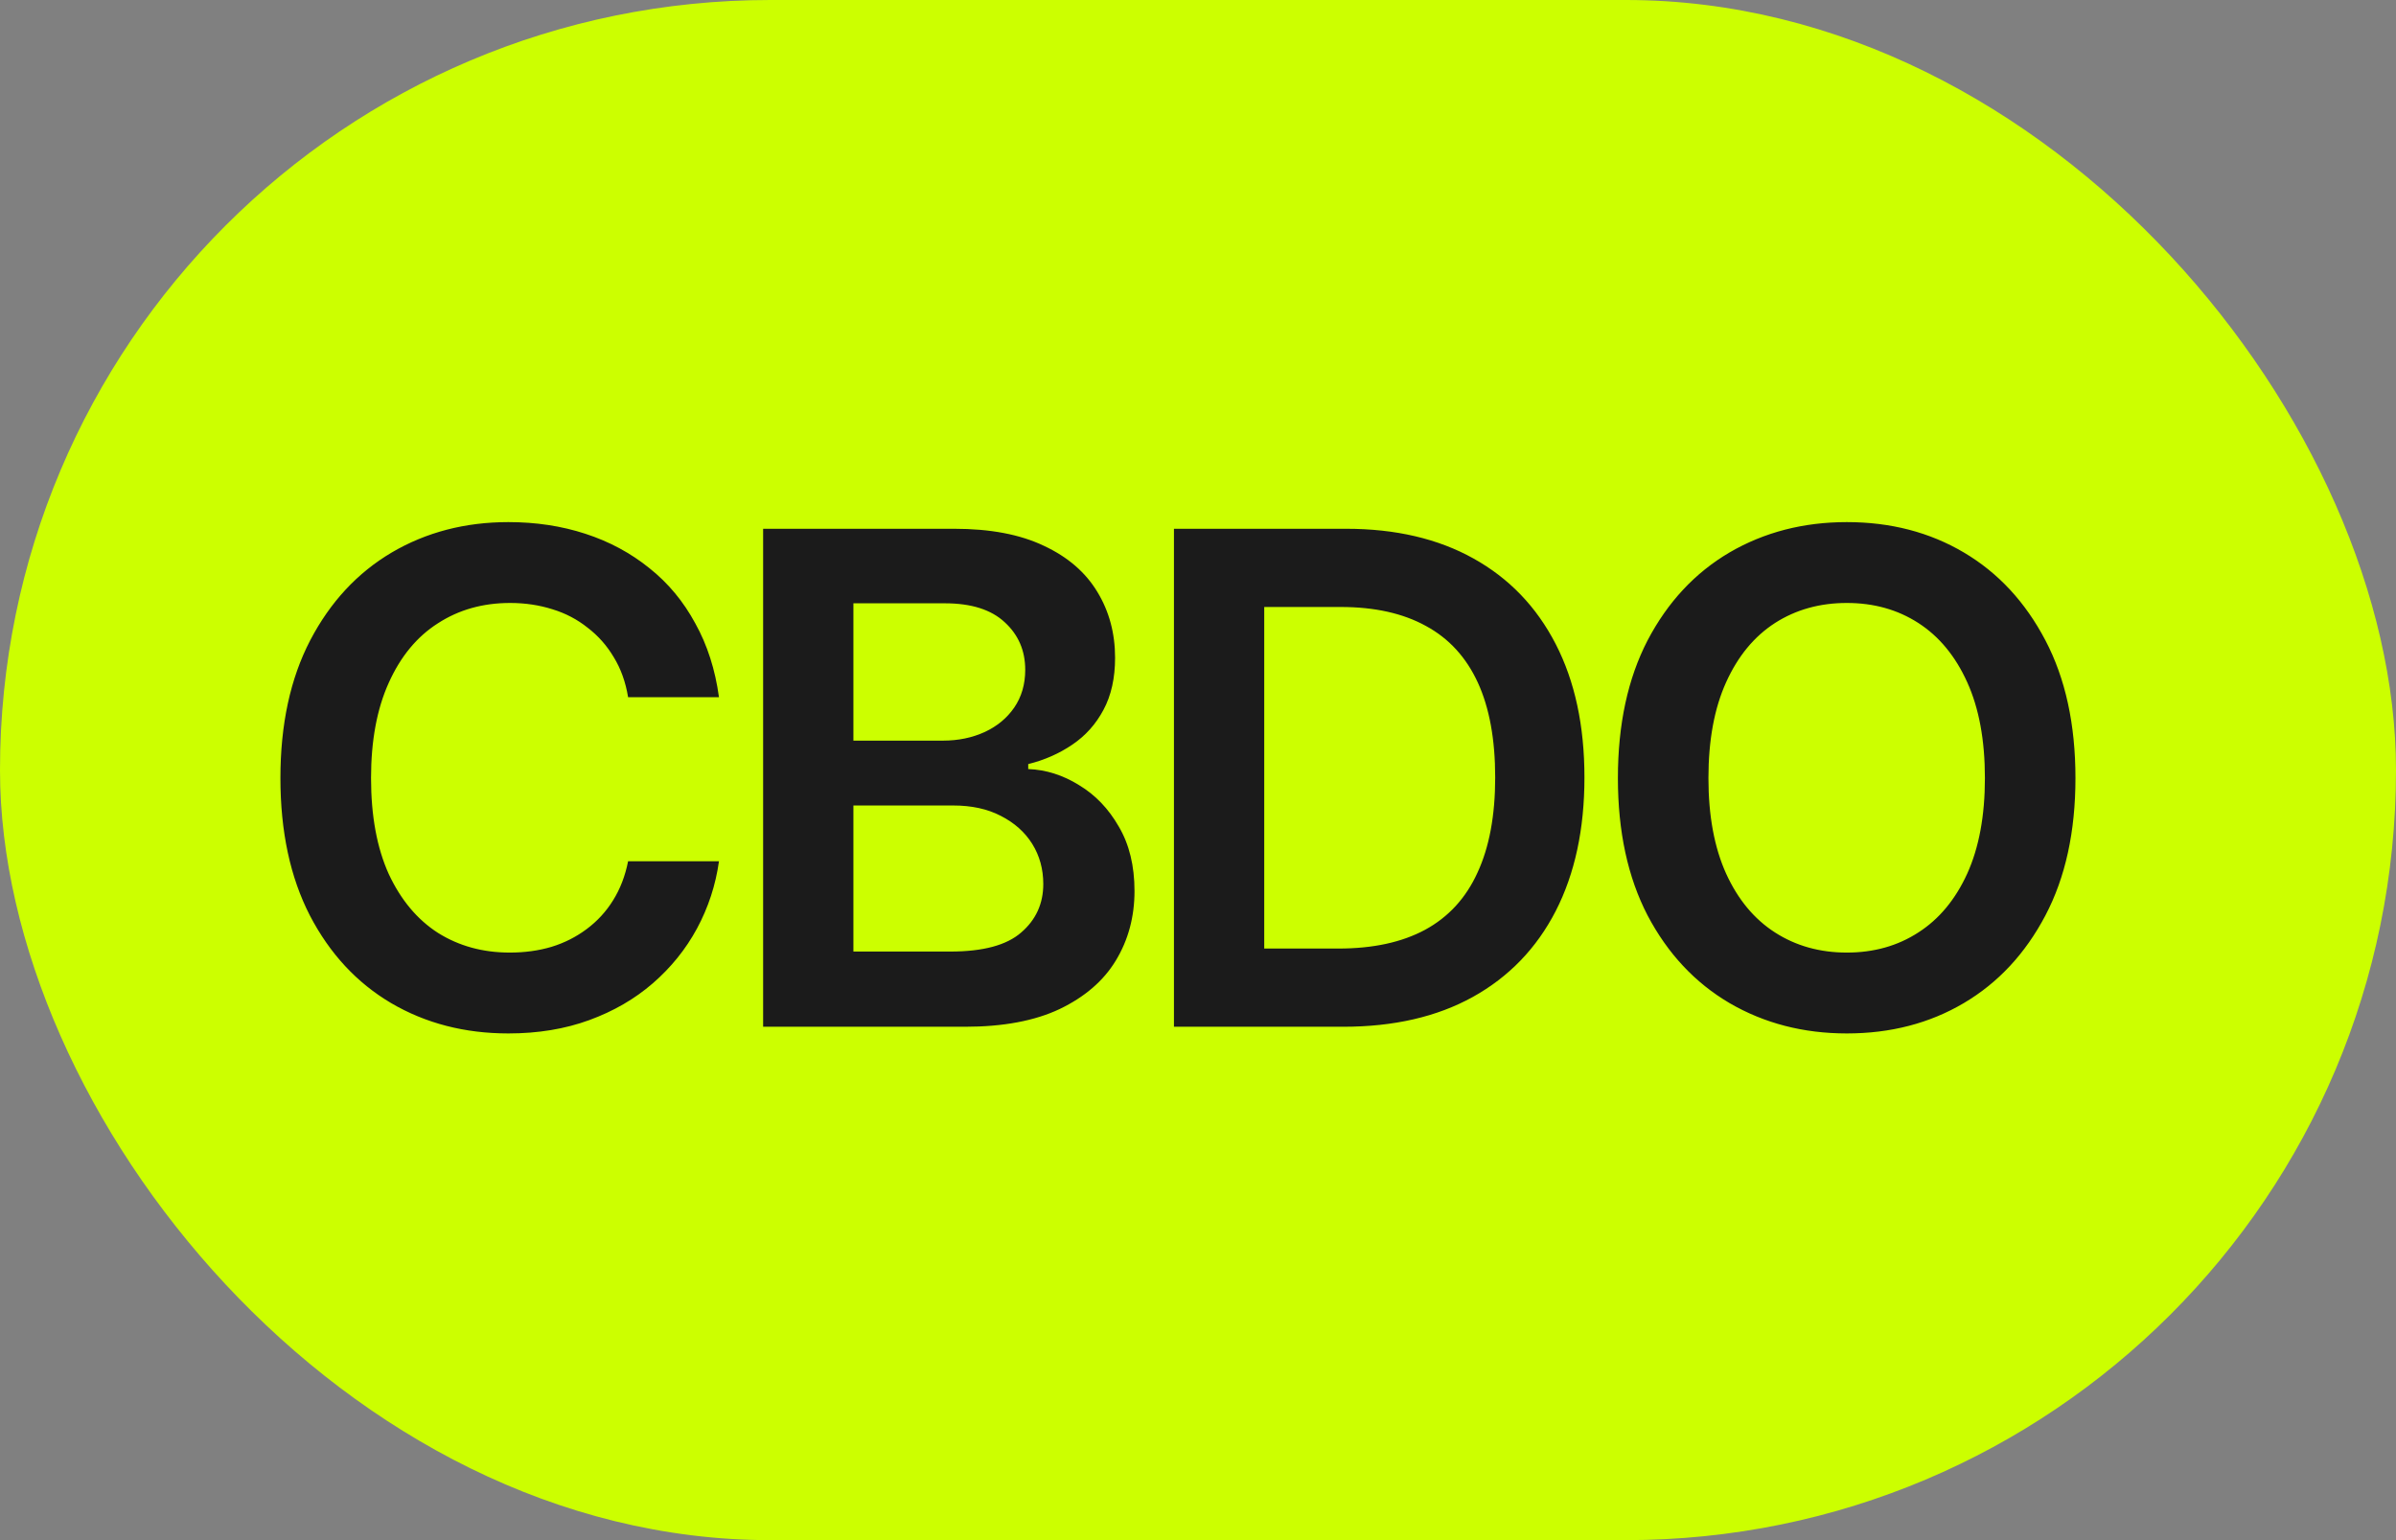
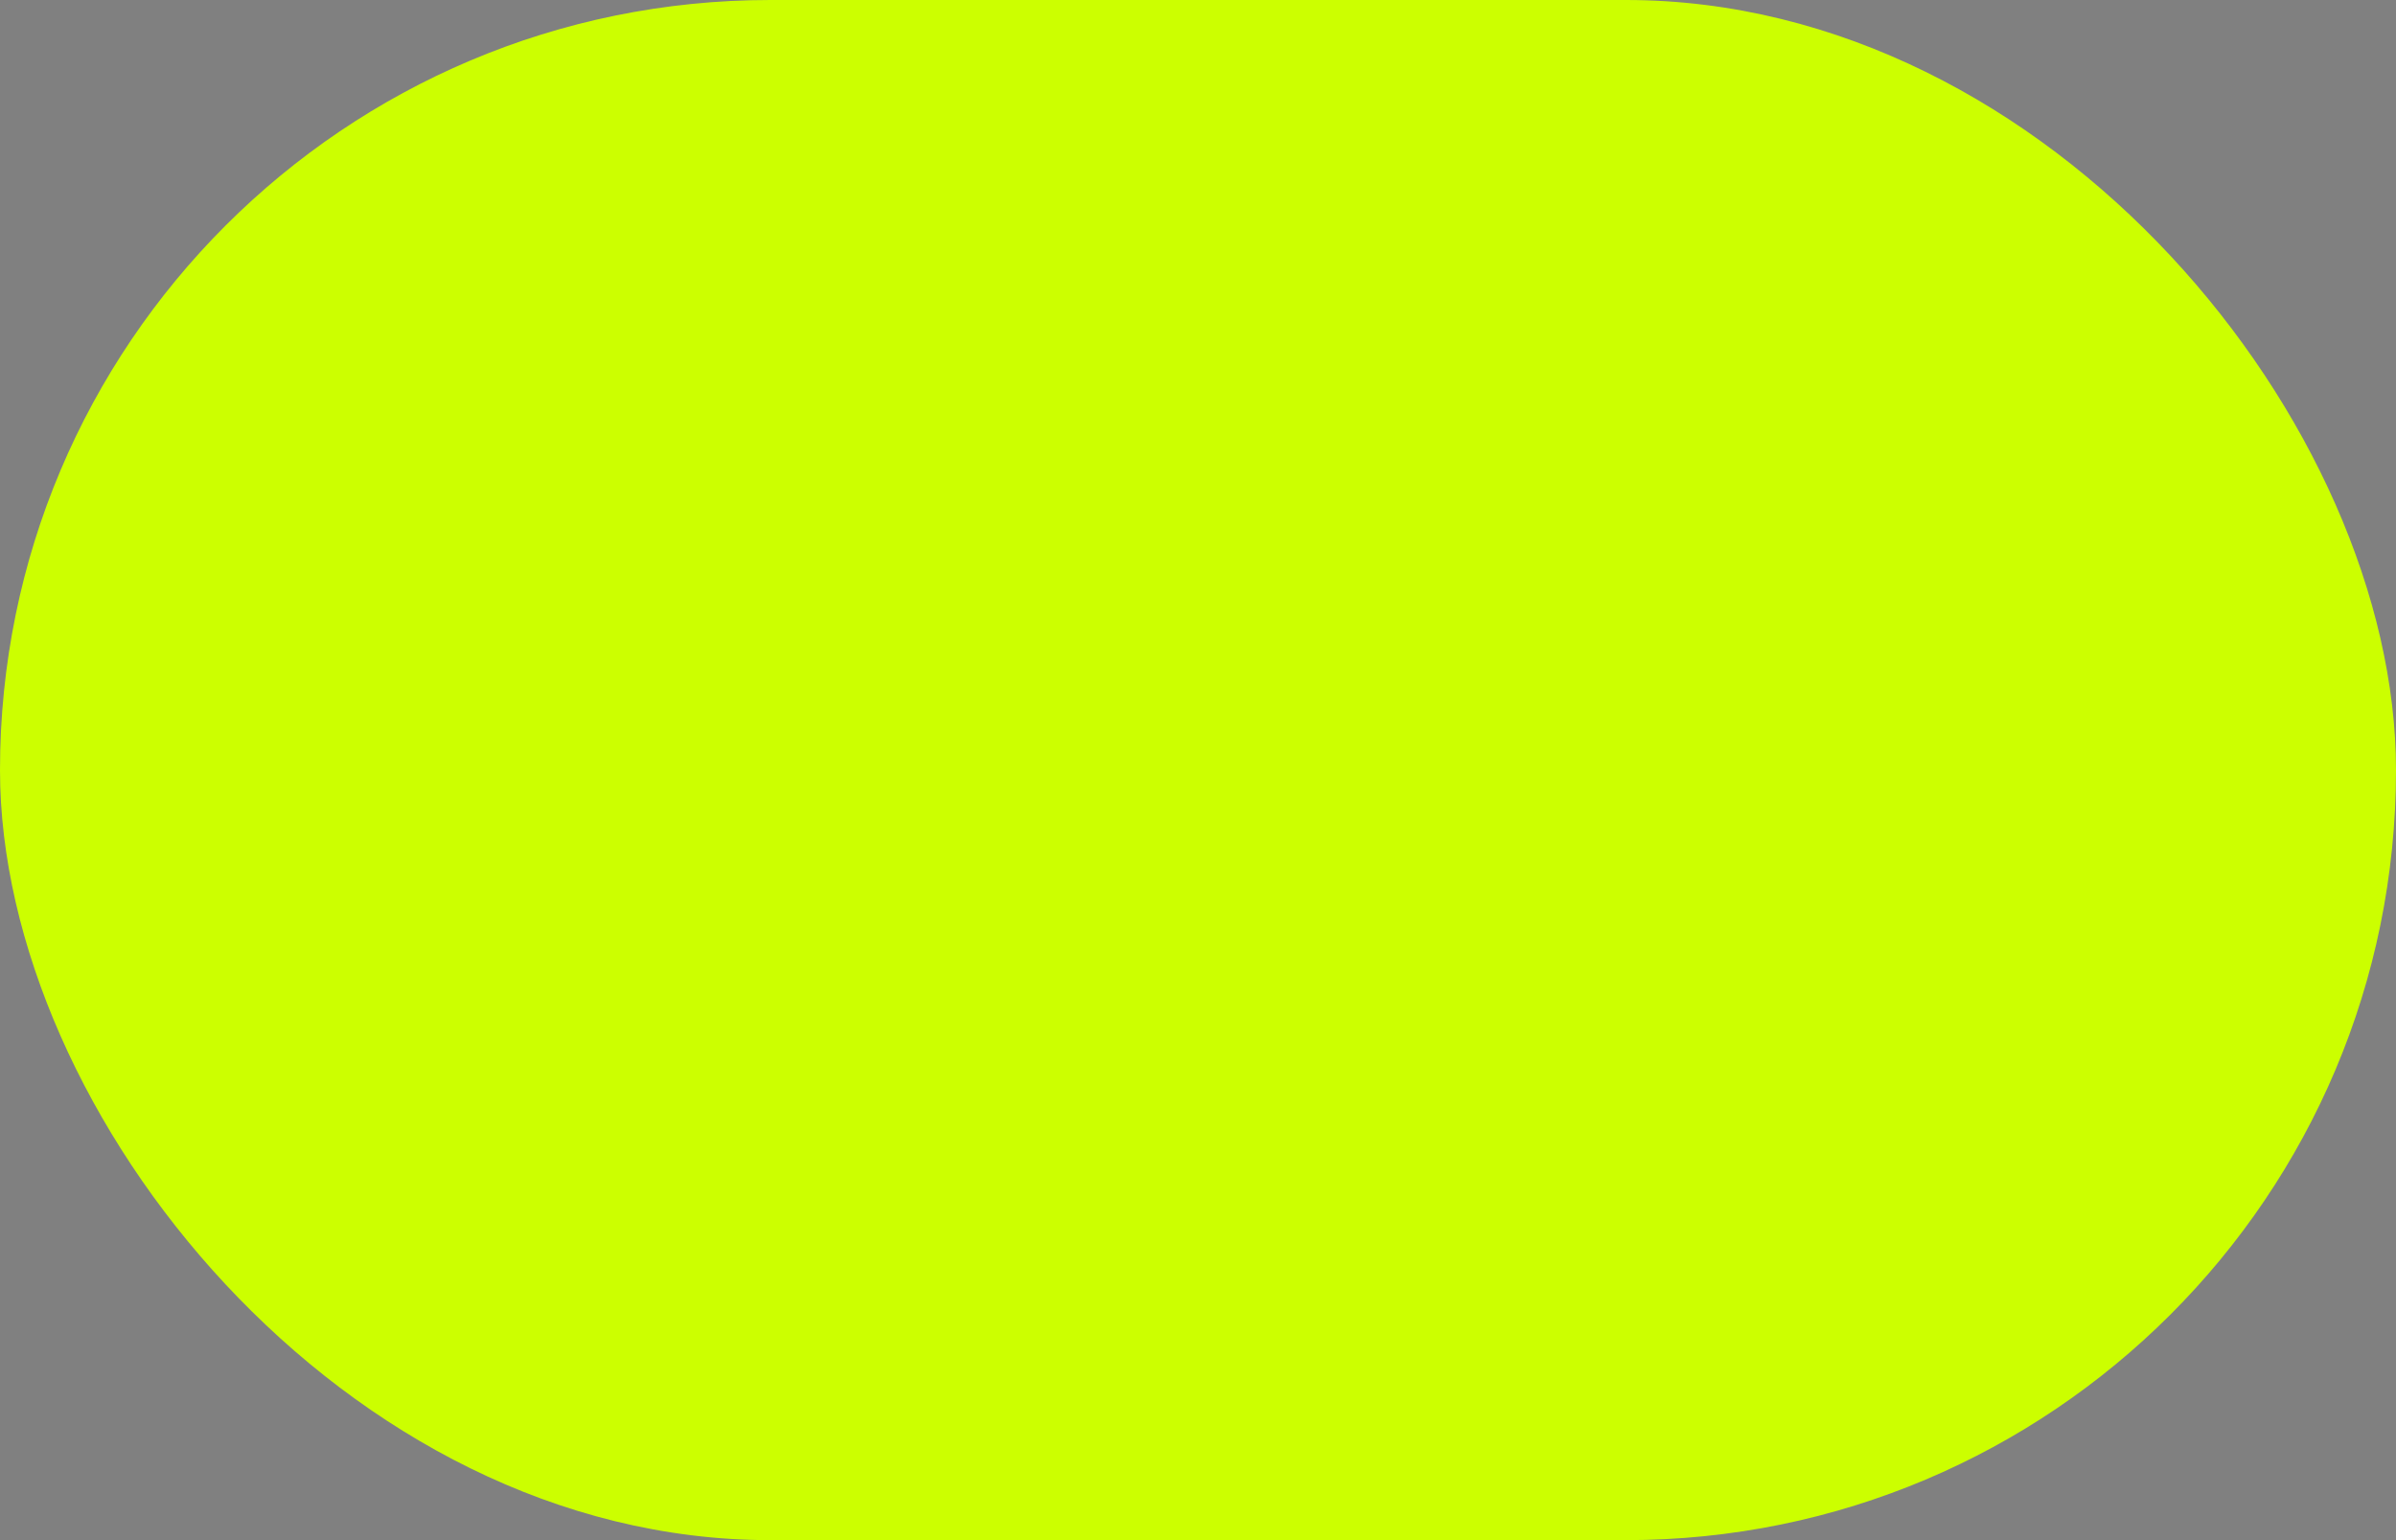
<svg xmlns="http://www.w3.org/2000/svg" width="28" height="18" viewBox="0 0 28 18" fill="none">
  <rect x="0" y="0" width="28" height="18" fill="#808080" stroke="none" />
  <rect width="28" height="18" rx="9" fill="#CCFF00" />
-   <path d="M5.941 12.078C5.431 12.078 4.974 11.96 4.57 11.723C4.169 11.486 3.853 11.145 3.621 10.699C3.392 10.254 3.277 9.719 3.277 9.094C3.277 8.466 3.393 7.93 3.625 7.484C3.859 7.036 4.177 6.694 4.578 6.457C4.982 6.22 5.436 6.102 5.941 6.102C6.262 6.102 6.561 6.147 6.84 6.238C7.121 6.329 7.371 6.464 7.59 6.641C7.809 6.815 7.987 7.03 8.125 7.285C8.266 7.538 8.358 7.826 8.402 8.148H7.34C7.311 7.971 7.255 7.815 7.172 7.68C7.091 7.544 6.99 7.43 6.867 7.336C6.747 7.24 6.611 7.168 6.457 7.121C6.303 7.072 6.138 7.047 5.961 7.047C5.643 7.047 5.362 7.126 5.117 7.285C4.872 7.441 4.681 7.673 4.543 7.98C4.405 8.285 4.336 8.656 4.336 9.094C4.336 9.536 4.405 9.91 4.543 10.215C4.684 10.517 4.875 10.746 5.117 10.902C5.362 11.056 5.642 11.133 5.957 11.133C6.132 11.133 6.294 11.111 6.445 11.066C6.596 11.02 6.733 10.95 6.855 10.859C6.98 10.766 7.083 10.654 7.164 10.523C7.247 10.391 7.306 10.238 7.34 10.066H8.402C8.363 10.345 8.277 10.607 8.145 10.852C8.014 11.094 7.842 11.307 7.629 11.492C7.418 11.675 7.171 11.818 6.887 11.922C6.603 12.026 6.288 12.078 5.941 12.078ZM8.918 12V6.18H11.152C11.572 6.18 11.921 6.246 12.199 6.379C12.478 6.509 12.686 6.689 12.824 6.918C12.962 7.145 13.031 7.401 13.031 7.688C13.031 7.924 12.986 8.128 12.895 8.297C12.806 8.464 12.685 8.599 12.531 8.703C12.378 8.807 12.206 8.883 12.016 8.93V8.988C12.224 8.996 12.422 9.059 12.61 9.176C12.8 9.29 12.955 9.452 13.074 9.66C13.197 9.868 13.258 10.12 13.258 10.414C13.258 10.716 13.185 10.987 13.039 11.227C12.896 11.463 12.677 11.652 12.383 11.793C12.091 11.931 11.723 12 11.277 12H8.918ZM9.973 11.121H11.106C11.488 11.121 11.764 11.047 11.934 10.898C12.106 10.75 12.192 10.561 12.192 10.332C12.192 10.158 12.149 10.001 12.063 9.863C11.977 9.725 11.854 9.616 11.695 9.535C11.539 9.454 11.354 9.414 11.141 9.414H9.973V11.121ZM9.973 8.656H11.02C11.199 8.656 11.362 8.622 11.508 8.555C11.654 8.487 11.768 8.392 11.852 8.27C11.938 8.145 11.981 7.997 11.981 7.828C11.981 7.604 11.901 7.419 11.742 7.273C11.584 7.125 11.35 7.051 11.043 7.051H9.973V8.656ZM15.696 12H14.219V11.086H15.641C16.045 11.086 16.382 11.013 16.653 10.867C16.926 10.719 17.131 10.496 17.266 10.199C17.404 9.902 17.473 9.531 17.473 9.086C17.473 8.641 17.405 8.271 17.27 7.977C17.134 7.682 16.933 7.462 16.664 7.316C16.396 7.168 16.064 7.094 15.668 7.094H14.188V6.18H15.731C16.309 6.18 16.805 6.296 17.219 6.527C17.636 6.759 17.956 7.092 18.18 7.527C18.404 7.962 18.516 8.482 18.516 9.086C18.516 9.69 18.404 10.211 18.18 10.648C17.956 11.083 17.633 11.418 17.211 11.652C16.792 11.884 16.287 12 15.696 12ZM14.774 6.18V12H13.719V6.18H14.774ZM21.582 12.078C21.075 12.078 20.618 11.96 20.211 11.723C19.808 11.486 19.489 11.145 19.254 10.699C19.023 10.254 18.907 9.719 18.907 9.094C18.907 8.466 19.023 7.93 19.254 7.484C19.489 7.036 19.808 6.694 20.211 6.457C20.618 6.22 21.075 6.102 21.582 6.102C22.093 6.102 22.549 6.22 22.95 6.457C23.351 6.694 23.668 7.036 23.903 7.484C24.137 7.93 24.254 8.466 24.254 9.094C24.254 9.719 24.137 10.254 23.903 10.699C23.668 11.145 23.351 11.486 22.95 11.723C22.549 11.96 22.093 12.078 21.582 12.078ZM21.582 11.133C21.898 11.133 22.176 11.055 22.418 10.898C22.661 10.742 22.851 10.513 22.989 10.211C23.127 9.906 23.196 9.534 23.196 9.094C23.196 8.651 23.127 8.277 22.989 7.973C22.851 7.668 22.661 7.438 22.418 7.281C22.176 7.125 21.898 7.047 21.582 7.047C21.267 7.047 20.987 7.125 20.743 7.281C20.5 7.438 20.31 7.668 20.172 7.973C20.034 8.277 19.965 8.651 19.965 9.094C19.965 9.534 20.034 9.906 20.172 10.211C20.31 10.513 20.5 10.742 20.743 10.898C20.987 11.055 21.267 11.133 21.582 11.133Z" fill="#1B1B1B" />
</svg>